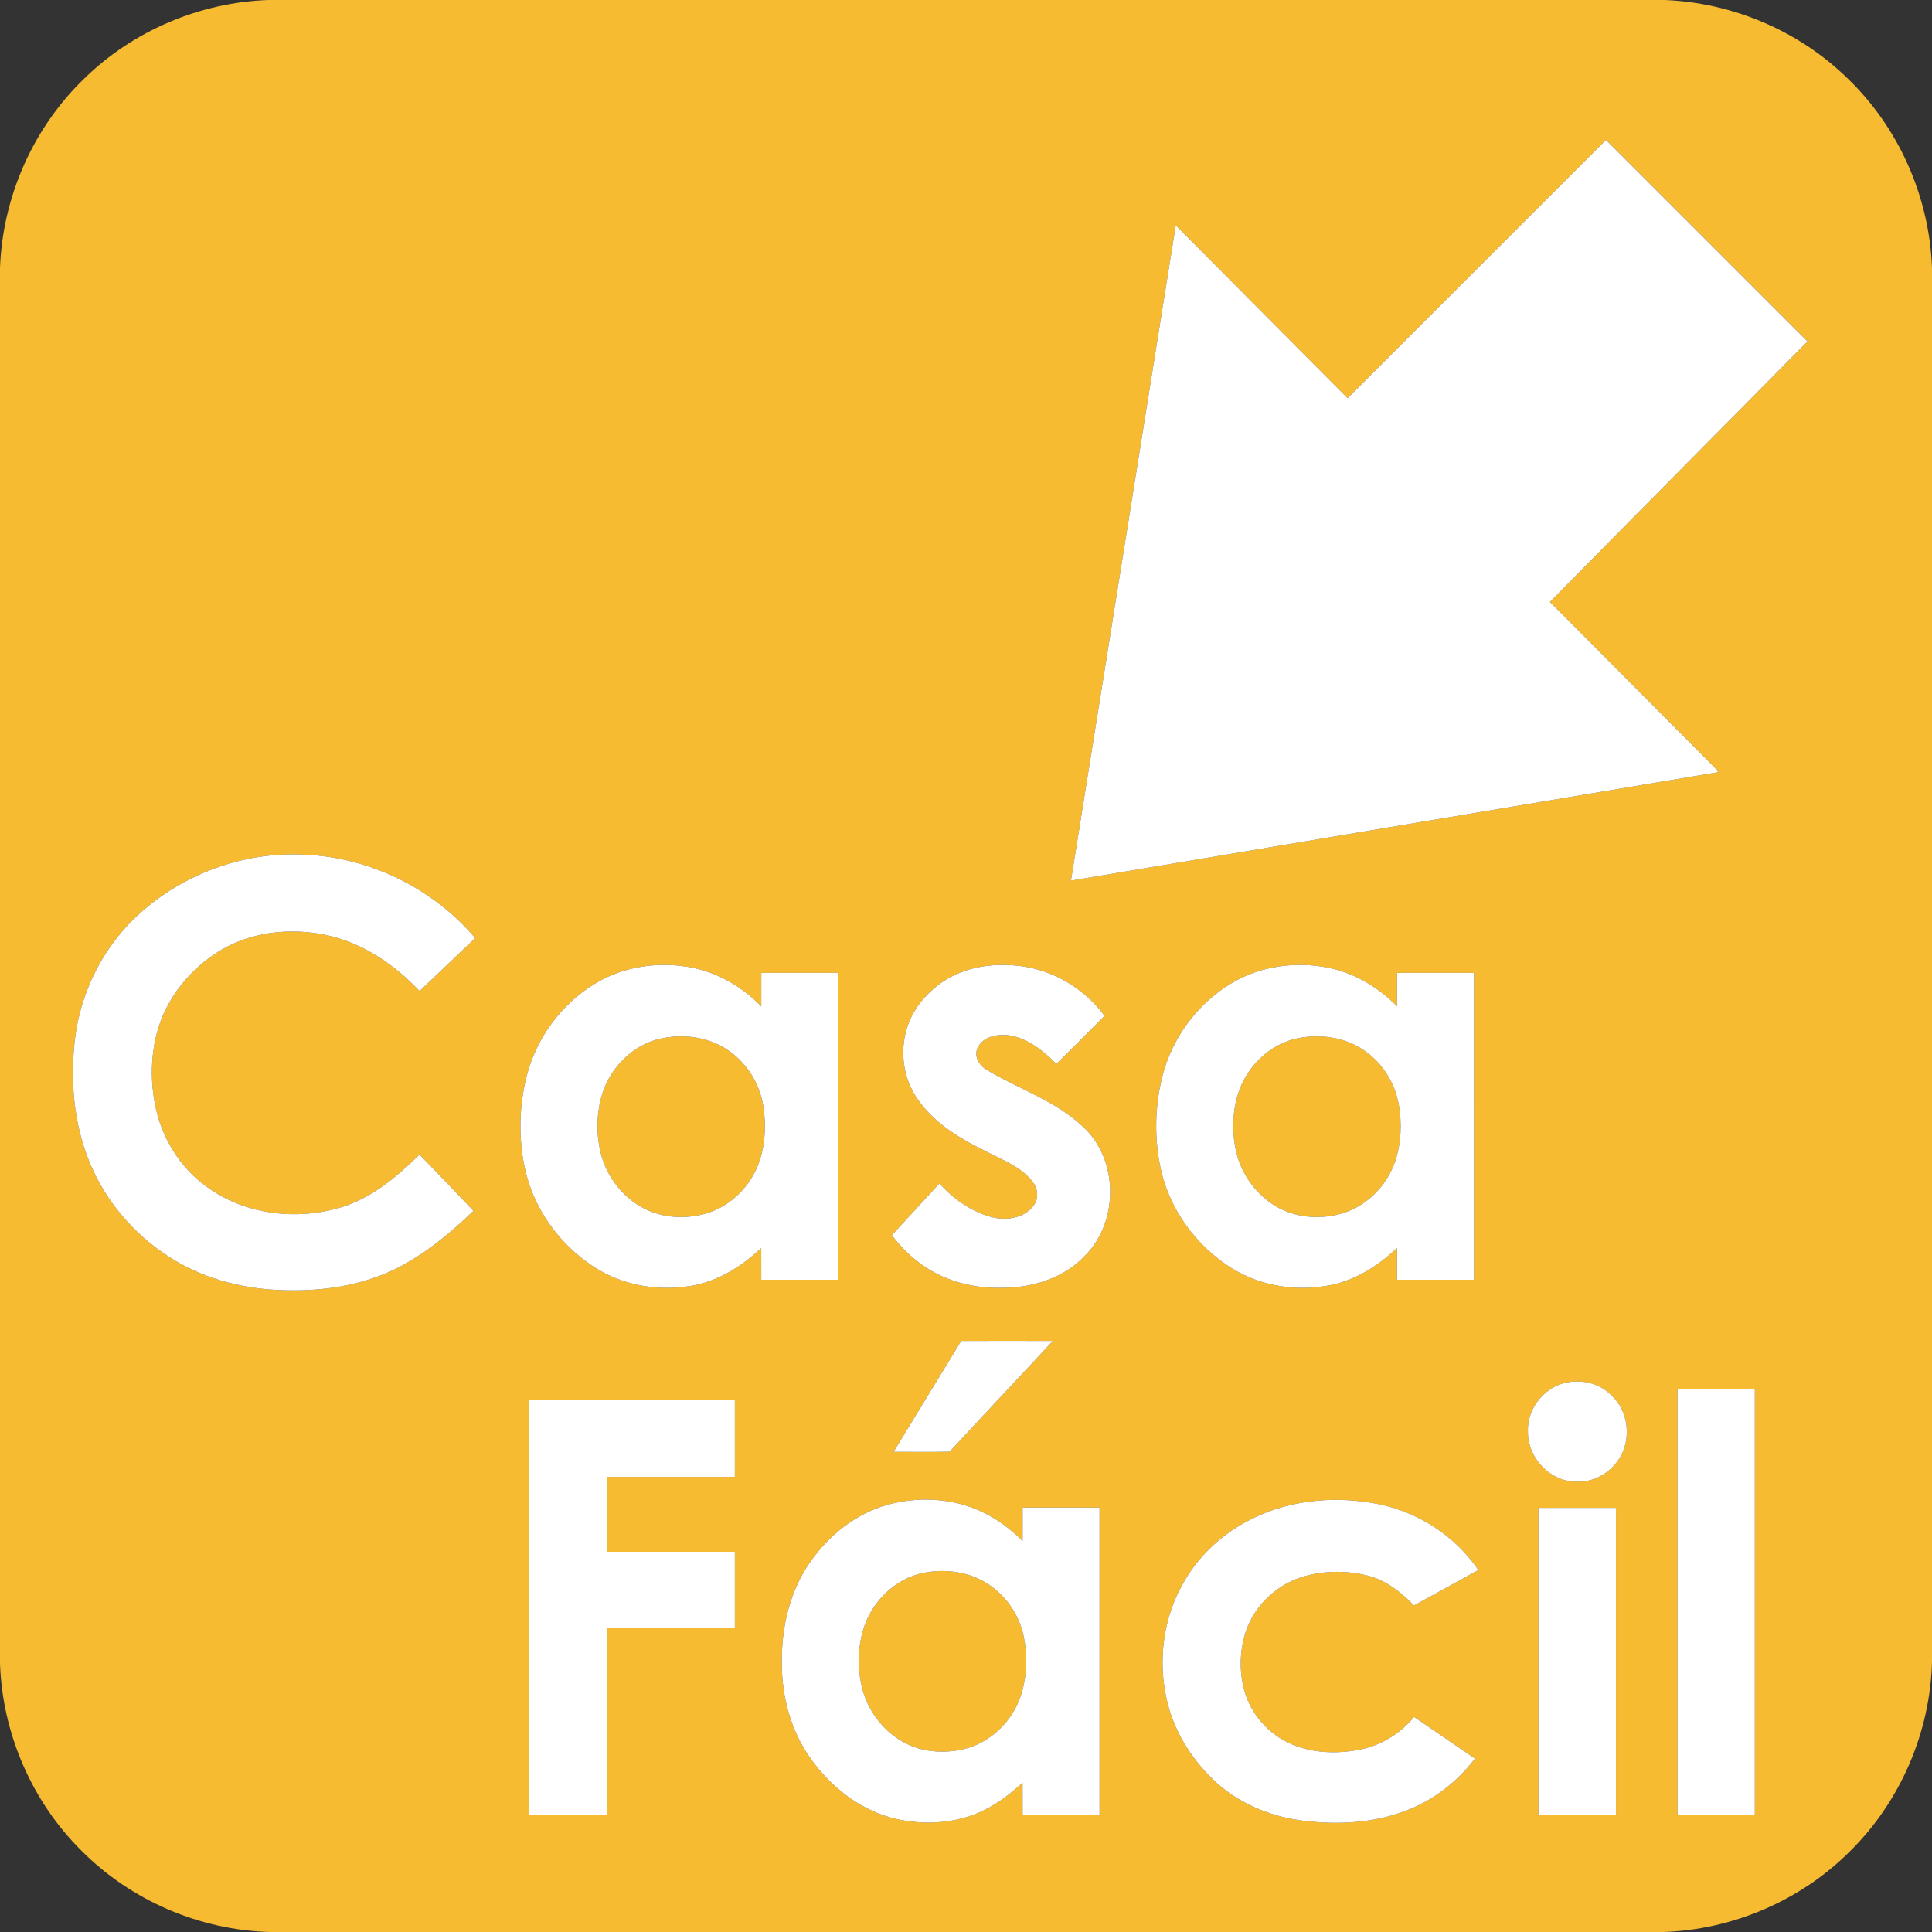
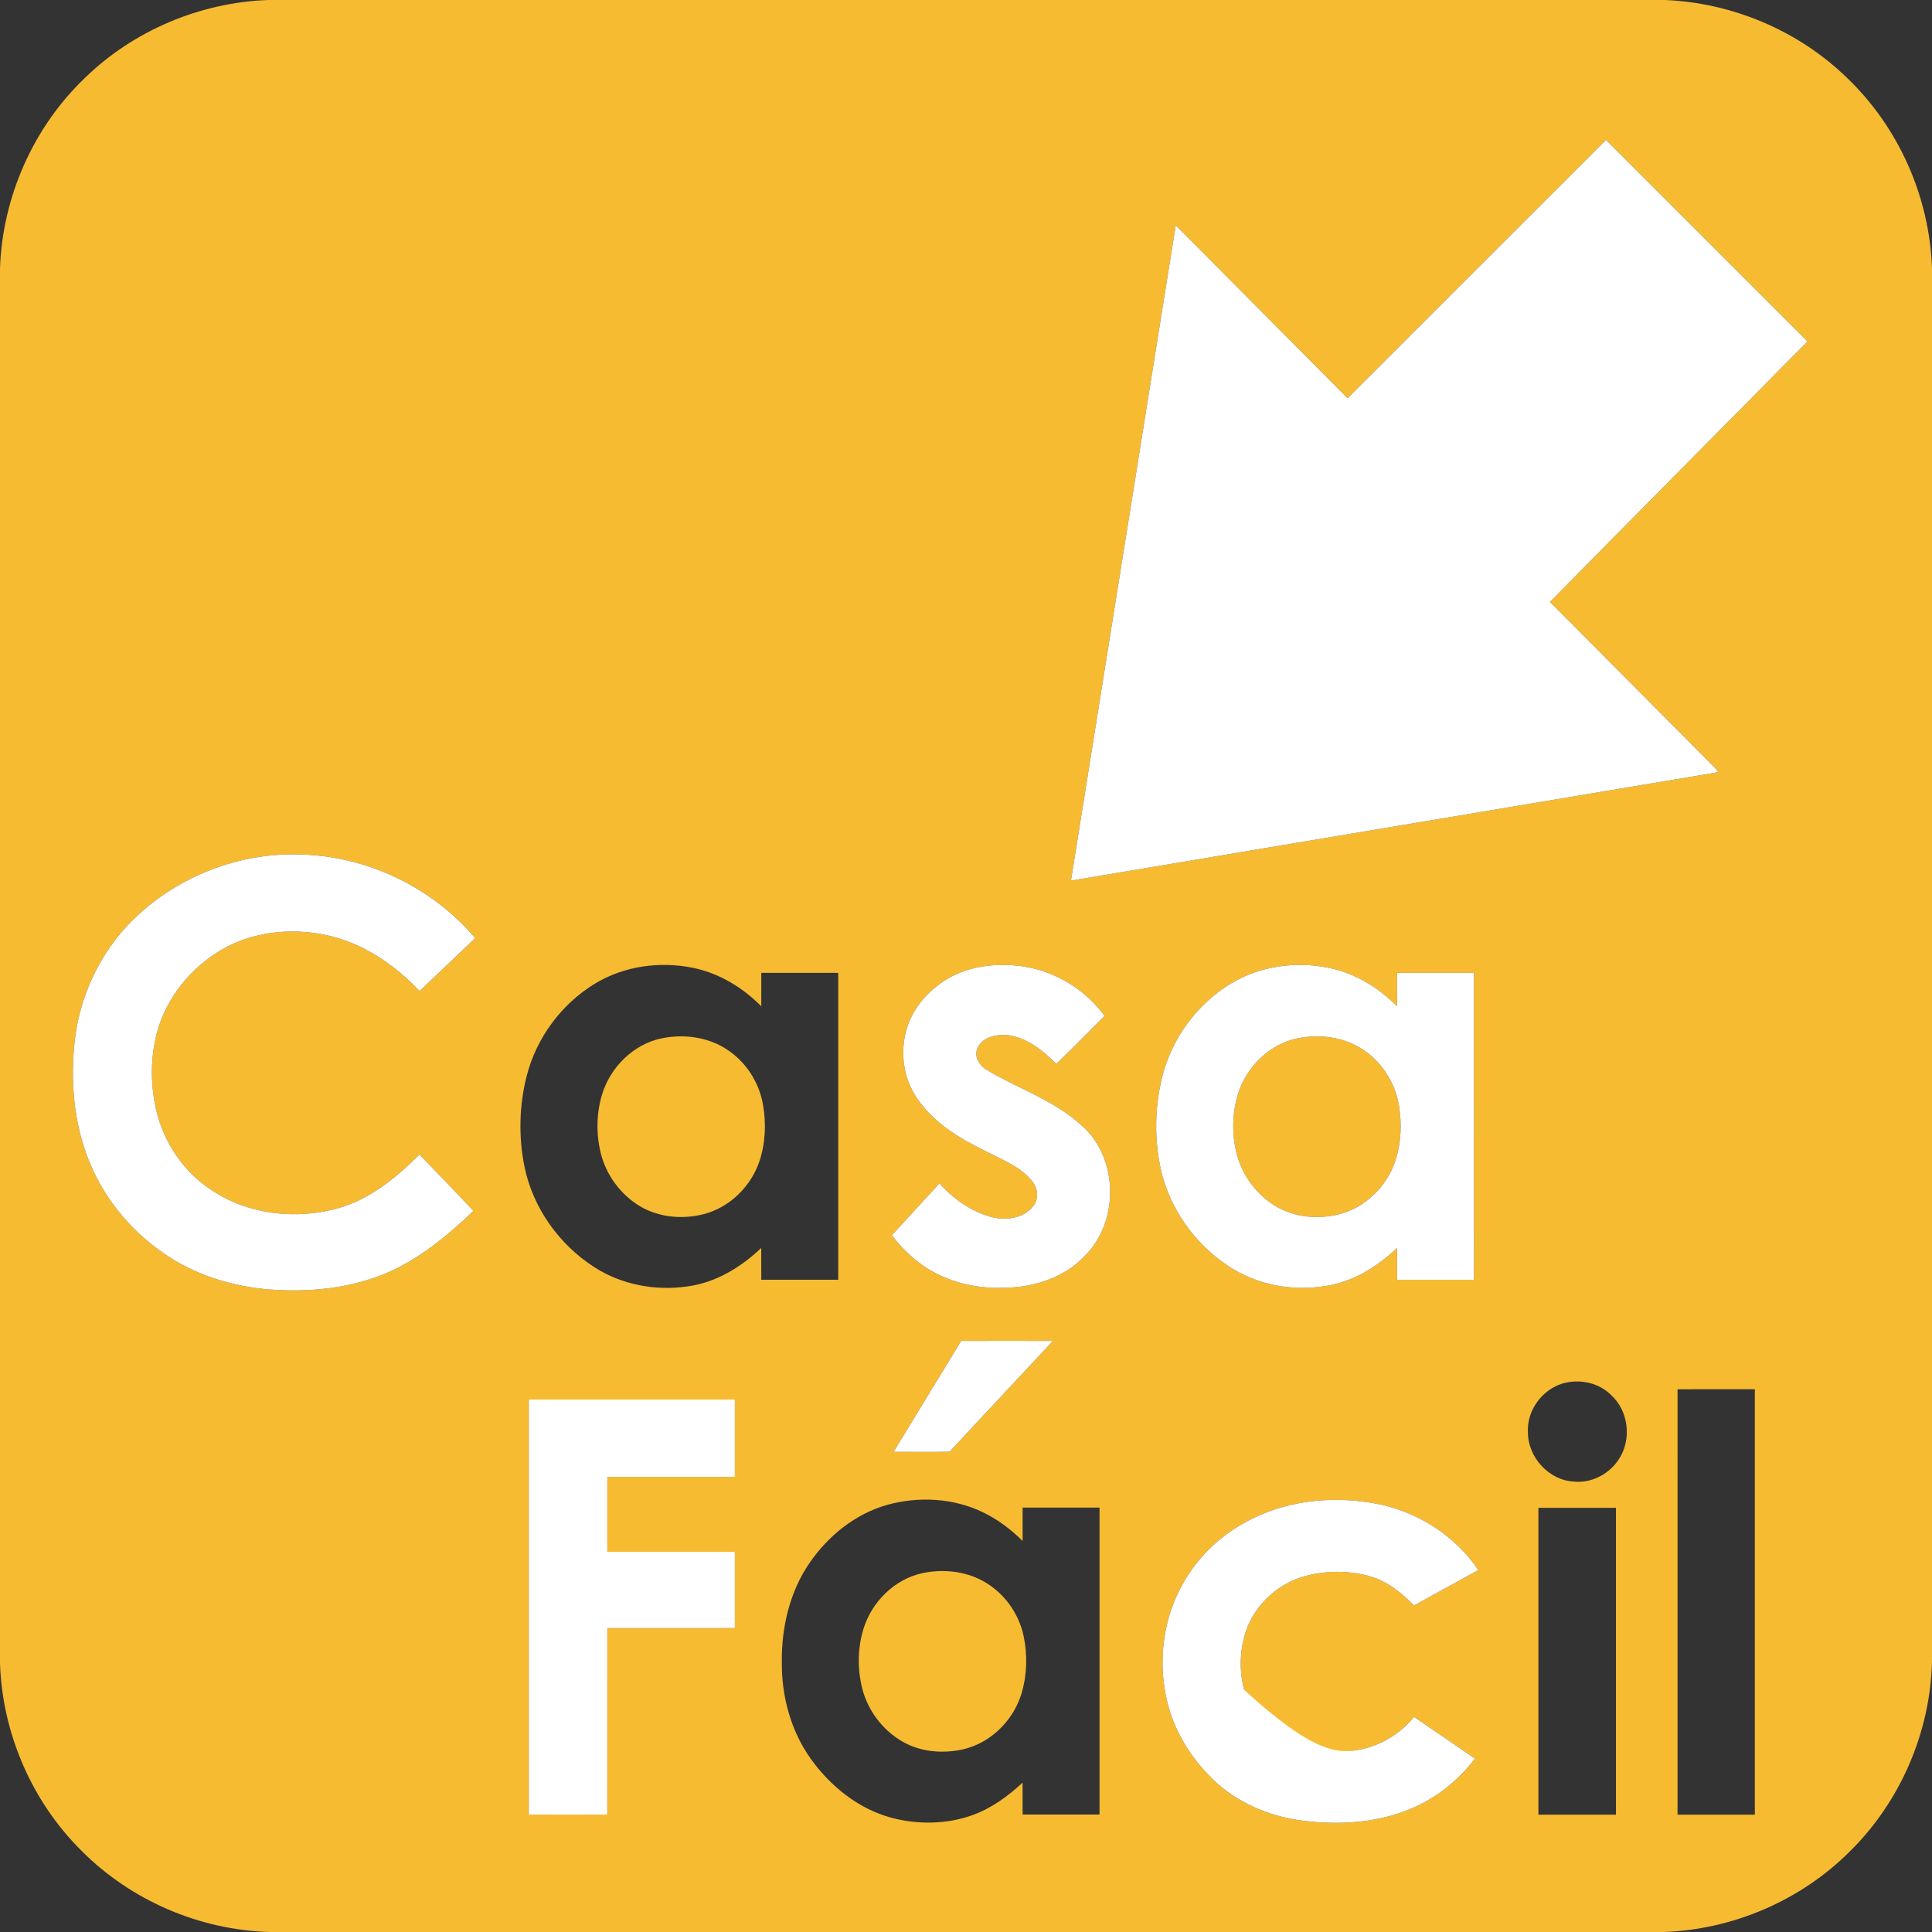
<svg xmlns="http://www.w3.org/2000/svg" width="939pt" height="939pt" viewBox="0 0 939 939" version="1.1">
  <rect x="0" y="0" width="939" height="939" fill="#333333" stroke="none" />
  <g id="#f7bb32ff">
    <path fill="#f7bb32" opacity="1.00" d=" M 130.47 0.00 L 809.14 0.00 C 842.07 1.32 874.34 14.98 897.92 38.06 C 922.91 62.02 937.85 95.90 939.00 130.49 L 939.00 807.69 C 938.12 842.09 923.51 875.88 898.92 899.97 C 875.11 923.75 842.15 937.86 808.53 939.00 L 131.38 939.00 C 97.18 938.15 63.58 923.72 39.51 899.40 C 15.43 875.54 1.13 842.35 0.00 808.49 L 0.00 130.50 C 1.15 95.92 16.08 62.04 41.07 38.07 C 64.79 14.85 97.32 1.13 130.47 0.00 M 654.97 193.54 C 627.11 165.55 599.29 137.51 571.44 109.51 C 554.44 215.67 537.49 321.83 520.51 428.00 C 625.37 410.43 730.23 392.85 835.10 375.30 C 834.66 374.60 834.18 373.95 833.66 373.33 C 806.83 346.45 780.15 319.43 753.31 292.56 C 794.94 250.26 836.80 208.19 878.49 165.94 C 845.86 133.28 813.19 100.67 780.56 68.01 C 738.67 109.83 696.86 151.72 654.97 193.54 M 67.96 443.92 C 50.50 459.55 39.24 481.68 36.43 504.92 C 34.07 524.95 35.75 545.80 43.41 564.60 C 51.09 583.57 65.00 599.82 82.16 610.88 C 97.84 621.00 116.40 626.10 134.95 626.96 C 154.33 627.95 174.30 625.40 191.91 616.88 C 206.25 609.84 218.66 599.50 230.11 588.49 C 221.43 579.31 212.67 570.22 203.89 561.15 C 192.58 572.28 179.83 582.96 164.23 587.25 C 143.69 592.96 120.46 590.35 102.62 578.30 C 89.27 569.56 79.76 555.48 76.04 540.02 C 73.12 527.66 73.00 514.54 76.20 502.22 C 80.63 485.18 92.52 470.53 107.59 461.64 C 122.83 452.69 141.54 450.86 158.65 454.48 C 176.25 458.24 191.70 468.74 203.92 481.68 C 212.98 473.15 221.92 464.50 230.95 455.94 C 210.28 431.50 179.06 416.37 147.06 415.34 C 118.29 414.05 89.32 424.65 67.96 443.92 M 289.06 478.13 C 272.78 488.07 260.65 504.53 255.96 523.02 C 252.33 537.35 251.97 552.54 254.91 567.02 C 258.96 586.87 271.52 604.58 288.43 615.60 C 301.79 624.37 318.43 627.54 334.16 625.22 C 347.88 623.40 360.11 615.94 369.98 606.54 C 370.02 611.69 369.98 616.84 370.00 622.00 C 382.47 622.00 394.93 622.00 407.40 621.99 C 407.41 572.28 407.42 522.56 407.40 472.84 C 394.93 472.82 382.47 472.83 370.01 472.83 C 369.99 478.25 370.00 483.67 370.00 489.09 C 360.97 479.92 349.46 472.97 336.77 470.38 C 320.66 467.10 303.19 469.51 289.06 478.13 M 460.60 475.66 C 451.48 481.05 443.91 489.54 440.76 499.76 C 437.24 511.18 439.00 524.17 445.85 534.02 C 454.09 546.13 467.12 553.73 480.02 559.99 C 487.66 563.98 496.30 567.18 501.76 574.21 C 504.48 577.55 505.02 582.70 502.19 586.14 C 497.58 592.18 488.98 593.33 482.02 591.56 C 472.11 588.89 463.36 582.79 456.62 575.14 C 448.88 583.53 441.18 591.94 433.47 600.34 C 437.07 605.08 441.21 609.42 445.92 613.07 C 457.71 622.43 473.04 626.46 487.94 625.90 C 502.33 625.74 517.26 621.04 527.29 610.32 C 543.88 593.82 543.73 563.50 526.36 547.62 C 513.10 535.03 495.29 529.38 479.86 520.16 C 476.11 518.12 473.15 513.48 475.16 509.24 C 477.74 503.77 484.71 502.53 490.15 503.15 C 499.38 504.48 507.00 510.66 513.41 517.06 C 521.35 509.42 529.04 501.51 536.84 493.73 C 527.38 480.84 512.72 471.90 496.86 469.65 C 484.58 467.96 471.45 469.32 460.60 475.66 M 598.69 477.76 C 581.86 487.78 569.39 504.75 564.76 523.78 C 561.27 538.21 560.98 553.47 564.12 567.98 C 568.30 587.21 580.49 604.31 596.79 615.19 C 610.49 624.41 627.75 627.70 643.98 625.08 C 657.38 623.13 669.30 615.74 678.98 606.54 C 679.02 611.69 678.98 616.84 679.00 621.99 C 691.47 622.00 703.93 622.00 716.40 621.99 C 716.41 572.27 716.42 522.56 716.39 472.84 C 703.93 472.82 691.47 472.82 679.01 472.83 C 678.99 478.25 679.00 483.67 679.00 489.09 C 669.94 479.90 658.40 472.93 645.67 470.36 C 629.82 467.16 612.67 469.45 598.69 477.76 M 467.17 651.72 C 456.21 669.69 445.25 687.67 434.29 705.64 C 443.37 705.64 452.46 705.77 461.54 705.58 C 478.18 687.55 495.05 669.73 511.72 651.72 C 496.87 651.68 482.02 651.69 467.17 651.72 M 759.30 672.47 C 749.42 675.53 742.10 685.50 742.61 695.92 C 742.46 708.13 752.77 719.55 765.07 720.09 C 773.74 720.94 782.33 716.28 786.94 709.00 C 793.13 699.48 791.50 685.62 783.00 677.99 C 776.92 671.87 767.44 670.03 759.30 672.47 M 815.33 675.22 C 815.32 744.14 815.34 813.06 815.32 881.98 C 827.85 882.02 840.38 882.00 852.90 881.99 C 852.90 813.06 852.91 744.13 852.90 675.20 C 840.37 675.21 827.85 675.19 815.33 675.22 M 257.01 680.20 C 256.99 747.43 257.00 814.67 257.01 881.91 C 269.73 881.90 282.44 881.91 295.16 881.90 C 295.19 851.70 295.15 821.49 295.18 791.29 C 315.84 791.30 336.50 791.31 357.16 791.29 C 357.17 778.93 357.18 766.57 357.16 754.21 C 336.50 754.19 315.84 754.21 295.18 754.20 C 295.17 742.07 295.17 729.93 295.18 717.80 C 315.84 717.78 336.50 717.81 357.16 717.79 C 357.17 705.26 357.18 692.74 357.16 680.21 C 323.78 680.19 290.40 680.21 257.01 680.20 M 431.10 731.43 C 415.67 735.80 402.54 746.45 393.52 759.53 C 383.80 773.62 379.78 790.99 379.99 807.95 C 379.85 824.53 384.39 841.34 394.10 854.90 C 403.59 868.11 417.03 878.99 432.88 883.37 C 445.74 886.88 459.72 886.74 472.33 882.31 C 481.67 879.02 489.80 873.10 496.99 866.41 C 497.02 871.57 496.98 876.74 497.01 881.90 C 509.47 881.90 521.93 881.91 534.40 881.90 C 534.41 832.17 534.41 782.44 534.40 732.71 C 521.93 732.69 509.47 732.70 497.01 732.71 C 496.99 738.12 497.00 743.54 497.01 748.97 C 491.44 743.40 485.08 738.57 477.98 735.13 C 463.55 728.05 446.49 727.14 431.10 731.43 M 605.01 740.00 C 592.65 746.78 582.13 756.94 575.19 769.23 C 565.35 786.18 562.73 806.88 567.02 825.91 C 570.31 840.74 578.55 854.17 589.38 864.70 C 601.09 876.16 616.88 882.77 632.99 884.88 C 649.76 887.03 667.25 886.16 683.17 880.12 C 696.53 875.09 708.25 866.07 716.86 854.72 C 707.01 847.94 697.13 841.22 687.26 834.46 C 680.69 842.52 671.37 848.23 661.17 850.31 C 650.25 852.49 638.54 852.18 628.15 847.91 C 616.85 843.21 607.81 833.20 604.68 821.33 C 602.22 811.94 602.50 801.82 605.61 792.62 C 610.11 779.54 621.57 769.29 634.91 765.85 C 644.73 763.31 655.24 763.31 665.05 765.89 C 673.78 768.16 681.06 773.93 687.22 780.31 C 697.67 774.60 708.10 768.85 718.52 763.08 C 707.13 746.25 688.78 734.59 668.87 730.82 C 647.40 726.74 624.24 729.23 605.01 740.00 M 747.71 732.84 C 747.69 782.56 747.70 832.27 747.71 881.99 C 760.27 882.01 772.83 882.00 785.40 881.99 C 785.41 832.28 785.41 782.56 785.40 732.84 C 772.83 732.82 760.27 732.82 747.71 732.84 Z" />
    <path fill="#f7bb32" opacity="1.00" d=" M 321.45 504.68 C 332.10 502.48 343.80 503.90 353.03 509.89 C 362.42 515.88 368.95 525.96 370.84 536.92 C 372.41 545.97 372.05 555.49 369.15 564.25 C 365.06 576.55 354.74 586.79 342.11 590.08 C 331.71 592.77 320.09 591.76 310.81 586.12 C 301.38 580.37 294.39 570.76 291.88 560.01 C 289.68 550.73 289.89 540.83 292.69 531.71 C 296.77 518.58 307.87 507.55 321.45 504.68 Z" />
    <path fill="#f7bb32" opacity="1.00" d=" M 630.50 504.66 C 641.38 502.43 653.36 503.98 662.66 510.30 C 671.76 516.35 678.03 526.28 679.86 537.02 C 681.40 546.04 681.04 555.50 678.16 564.22 C 674.07 576.56 663.71 586.83 651.03 590.10 C 640.88 592.71 629.58 591.79 620.42 586.48 C 610.67 580.78 603.43 570.96 600.87 559.96 C 598.68 550.69 598.89 540.81 601.69 531.70 C 605.77 518.56 616.90 507.52 630.50 504.66 Z" />
    <path fill="#f7bb32" opacity="1.00" d=" M 448.45 764.55 C 458.21 762.53 468.79 763.55 477.62 768.34 C 487.73 773.82 495.14 783.89 497.50 795.14 C 499.43 804.28 499.19 813.97 496.53 822.95 C 492.61 836.10 481.60 847.09 468.13 850.20 C 458.27 852.44 447.44 851.55 438.58 846.44 C 428.85 840.82 421.60 831.11 418.95 820.18 C 416.71 810.91 416.85 801.01 419.60 791.86 C 423.61 778.61 434.77 767.45 448.45 764.55 Z" />
  </g>
  <g id="#ffffffff">
    <path fill="#ffffff" opacity="1.00" d=" M 654.97 193.54 C 696.86 151.72 738.67 109.83 780.56 68.01 C 813.19 100.67 845.86 133.28 878.49 165.94 C 836.80 208.19 794.94 250.26 753.31 292.56 C 780.15 319.43 806.83 346.45 833.66 373.33 C 834.18 373.95 834.66 374.60 835.10 375.30 C 730.23 392.85 625.37 410.43 520.51 428.00 C 537.49 321.83 554.44 215.67 571.44 109.51 C 599.29 137.51 627.11 165.55 654.97 193.54 Z" />
    <path fill="#ffffff" opacity="1.00" d=" M 67.96 443.92 C 89.32 424.65 118.29 414.05 147.06 415.34 C 179.06 416.37 210.28 431.50 230.95 455.94 C 221.92 464.50 212.98 473.15 203.92 481.68 C 191.70 468.74 176.25 458.24 158.65 454.48 C 141.54 450.86 122.83 452.69 107.59 461.64 C 92.52 470.53 80.63 485.18 76.20 502.22 C 73.00 514.54 73.12 527.66 76.04 540.02 C 79.76 555.48 89.27 569.56 102.62 578.30 C 120.46 590.35 143.69 592.96 164.23 587.25 C 179.83 582.96 192.58 572.28 203.89 561.15 C 212.67 570.22 221.43 579.31 230.11 588.49 C 218.66 599.50 206.25 609.84 191.91 616.88 C 174.30 625.40 154.33 627.95 134.95 626.96 C 116.40 626.10 97.84 621.00 82.16 610.88 C 65.00 599.82 51.09 583.57 43.41 564.60 C 35.75 545.80 34.07 524.95 36.43 504.92 C 39.24 481.68 50.50 459.55 67.96 443.92 Z" />
-     <path fill="#ffffff" opacity="1.00" d=" M 289.06 478.13 C 303.19 469.51 320.66 467.10 336.77 470.38 C 349.46 472.97 360.97 479.92 370.00 489.09 C 370.00 483.67 369.99 478.25 370.01 472.83 C 382.47 472.83 394.93 472.82 407.40 472.84 C 407.42 522.56 407.41 572.28 407.40 621.99 C 394.93 622.00 382.47 622.00 370.00 622.00 C 369.98 616.84 370.02 611.69 369.98 606.54 C 360.11 615.94 347.88 623.40 334.16 625.22 C 318.43 627.54 301.79 624.37 288.43 615.60 C 271.52 604.58 258.96 586.87 254.91 567.02 C 251.97 552.54 252.33 537.35 255.96 523.02 C 260.65 504.53 272.78 488.07 289.06 478.13 M 321.45 504.68 C 307.87 507.55 296.77 518.58 292.69 531.71 C 289.89 540.83 289.68 550.73 291.88 560.01 C 294.39 570.76 301.38 580.37 310.81 586.12 C 320.09 591.76 331.71 592.77 342.11 590.08 C 354.74 586.79 365.06 576.55 369.15 564.25 C 372.05 555.49 372.41 545.97 370.84 536.92 C 368.95 525.96 362.42 515.88 353.03 509.89 C 343.80 503.90 332.10 502.48 321.45 504.68 Z" />
    <path fill="#ffffff" opacity="1.00" d=" M 460.60 475.66 C 471.45 469.32 484.58 467.96 496.86 469.65 C 512.72 471.90 527.38 480.84 536.84 493.73 C 529.04 501.51 521.35 509.42 513.41 517.06 C 507.00 510.66 499.38 504.48 490.15 503.15 C 484.71 502.53 477.74 503.77 475.16 509.24 C 473.15 513.48 476.11 518.12 479.86 520.16 C 495.29 529.38 513.10 535.03 526.36 547.62 C 543.73 563.50 543.88 593.82 527.29 610.32 C 517.26 621.04 502.33 625.74 487.94 625.90 C 473.04 626.46 457.71 622.43 445.92 613.07 C 441.21 609.42 437.07 605.08 433.47 600.34 C 441.18 591.94 448.88 583.53 456.62 575.14 C 463.36 582.79 472.11 588.89 482.02 591.56 C 488.98 593.33 497.58 592.18 502.19 586.14 C 505.02 582.70 504.48 577.55 501.76 574.21 C 496.30 567.18 487.66 563.98 480.02 559.99 C 467.12 553.73 454.09 546.13 445.85 534.02 C 439.00 524.17 437.24 511.18 440.76 499.76 C 443.91 489.54 451.48 481.05 460.60 475.66 Z" />
    <path fill="#ffffff" opacity="1.00" d=" M 598.69 477.76 C 612.67 469.45 629.82 467.16 645.67 470.36 C 658.40 472.93 669.94 479.90 679.00 489.09 C 679.00 483.67 678.99 478.25 679.01 472.83 C 691.47 472.82 703.93 472.82 716.39 472.84 C 716.42 522.56 716.41 572.27 716.40 621.99 C 703.93 622.00 691.47 622.00 679.00 621.99 C 678.98 616.84 679.02 611.69 678.98 606.54 C 669.30 615.74 657.38 623.13 643.98 625.08 C 627.75 627.70 610.49 624.41 596.79 615.19 C 580.49 604.31 568.30 587.21 564.12 567.98 C 560.98 553.47 561.27 538.21 564.76 523.78 C 569.39 504.75 581.86 487.78 598.69 477.76 M 630.50 504.66 C 616.90 507.52 605.77 518.56 601.69 531.70 C 598.89 540.81 598.68 550.69 600.87 559.96 C 603.43 570.96 610.67 580.78 620.42 586.48 C 629.58 591.79 640.88 592.71 651.03 590.10 C 663.71 586.83 674.07 576.56 678.16 564.22 C 681.04 555.50 681.40 546.04 679.86 537.02 C 678.03 526.28 671.76 516.35 662.66 510.30 C 653.36 503.98 641.38 502.43 630.50 504.66 Z" />
    <path fill="#ffffff" opacity="1.00" d=" M 467.17 651.72 C 482.02 651.69 496.87 651.68 511.72 651.72 C 495.05 669.73 478.18 687.55 461.54 705.58 C 452.46 705.77 443.37 705.64 434.29 705.64 C 445.25 687.67 456.21 669.69 467.17 651.72 Z" />
-     <path fill="#ffffff" opacity="1.00" d=" M 759.30 672.47 C 767.44 670.03 776.92 671.87 783.00 677.99 C 791.50 685.62 793.13 699.48 786.94 709.00 C 782.33 716.28 773.74 720.94 765.07 720.09 C 752.77 719.55 742.46 708.13 742.61 695.92 C 742.10 685.50 749.42 675.53 759.30 672.47 Z" />
-     <path fill="#ffffff" opacity="1.00" d=" M 815.33 675.22 C 827.85 675.19 840.37 675.21 852.90 675.20 C 852.91 744.13 852.90 813.06 852.90 881.99 C 840.38 882.00 827.85 882.02 815.32 881.98 C 815.34 813.06 815.32 744.14 815.33 675.22 Z" />
    <path fill="#ffffff" opacity="1.00" d=" M 257.01 680.20 C 290.40 680.21 323.78 680.19 357.16 680.21 C 357.18 692.74 357.17 705.26 357.16 717.79 C 336.50 717.81 315.84 717.78 295.18 717.80 C 295.17 729.93 295.17 742.07 295.18 754.20 C 315.84 754.21 336.50 754.19 357.16 754.21 C 357.18 766.57 357.17 778.93 357.16 791.29 C 336.50 791.31 315.84 791.30 295.18 791.29 C 295.15 821.49 295.19 851.70 295.16 881.90 C 282.44 881.91 269.73 881.90 257.01 881.91 C 257.00 814.67 256.99 747.43 257.01 680.20 Z" />
-     <path fill="#ffffff" opacity="1.00" d=" M 431.10 731.43 C 446.49 727.14 463.55 728.05 477.98 735.13 C 485.08 738.57 491.44 743.40 497.01 748.97 C 497.00 743.54 496.99 738.12 497.01 732.71 C 509.47 732.70 521.93 732.69 534.40 732.71 C 534.41 782.44 534.41 832.17 534.40 881.90 C 521.93 881.91 509.47 881.90 497.01 881.90 C 496.98 876.74 497.02 871.57 496.99 866.41 C 489.80 873.10 481.67 879.02 472.33 882.31 C 459.72 886.74 445.74 886.88 432.88 883.37 C 417.03 878.99 403.59 868.11 394.10 854.90 C 384.39 841.34 379.85 824.53 379.99 807.95 C 379.78 790.99 383.80 773.62 393.52 759.53 C 402.54 746.45 415.67 735.80 431.10 731.43 M 448.45 764.55 C 434.77 767.45 423.61 778.61 419.60 791.86 C 416.85 801.01 416.71 810.91 418.95 820.18 C 421.60 831.11 428.85 840.82 438.58 846.44 C 447.44 851.55 458.27 852.44 468.13 850.20 C 481.60 847.09 492.61 836.10 496.53 822.95 C 499.19 813.97 499.43 804.28 497.50 795.14 C 495.14 783.89 487.73 773.82 477.62 768.34 C 468.79 763.55 458.21 762.53 448.45 764.55 Z" />
-     <path fill="#ffffff" opacity="1.00" d=" M 605.01 740.00 C 624.24 729.23 647.40 726.74 668.87 730.82 C 688.78 734.59 707.13 746.25 718.52 763.08 C 708.10 768.85 697.67 774.60 687.22 780.31 C 681.06 773.93 673.78 768.16 665.05 765.89 C 655.24 763.31 644.73 763.31 634.91 765.85 C 621.57 769.29 610.11 779.54 605.61 792.62 C 602.50 801.82 602.22 811.94 604.68 821.33 C 607.81 833.20 616.85 843.21 628.15 847.91 C 638.54 852.18 650.25 852.49 661.17 850.31 C 671.37 848.23 680.69 842.52 687.26 834.46 C 697.13 841.22 707.01 847.94 716.86 854.72 C 708.25 866.07 696.53 875.09 683.17 880.12 C 667.25 886.16 649.76 887.03 632.99 884.88 C 616.88 882.77 601.09 876.16 589.38 864.70 C 578.55 854.17 570.31 840.74 567.02 825.91 C 562.73 806.88 565.35 786.18 575.19 769.23 C 582.13 756.94 592.65 746.78 605.01 740.00 Z" />
-     <path fill="#ffffff" opacity="1.00" d=" M 747.71 732.84 C 760.27 732.82 772.83 732.82 785.40 732.84 C 785.41 782.56 785.41 832.28 785.40 881.99 C 772.83 882.00 760.27 882.01 747.71 881.99 C 747.70 832.27 747.69 782.56 747.71 732.84 Z" />
+     <path fill="#ffffff" opacity="1.00" d=" M 605.01 740.00 C 624.24 729.23 647.40 726.74 668.87 730.82 C 688.78 734.59 707.13 746.25 718.52 763.08 C 708.10 768.85 697.67 774.60 687.22 780.31 C 681.06 773.93 673.78 768.16 665.05 765.89 C 655.24 763.31 644.73 763.31 634.91 765.85 C 621.57 769.29 610.11 779.54 605.61 792.62 C 602.50 801.82 602.22 811.94 604.68 821.33 C 638.54 852.18 650.25 852.49 661.17 850.31 C 671.37 848.23 680.69 842.52 687.26 834.46 C 697.13 841.22 707.01 847.94 716.86 854.72 C 708.25 866.07 696.53 875.09 683.17 880.12 C 667.25 886.16 649.76 887.03 632.99 884.88 C 616.88 882.77 601.09 876.16 589.38 864.70 C 578.55 854.17 570.31 840.74 567.02 825.91 C 562.73 806.88 565.35 786.18 575.19 769.23 C 582.13 756.94 592.65 746.78 605.01 740.00 Z" />
  </g>
</svg>